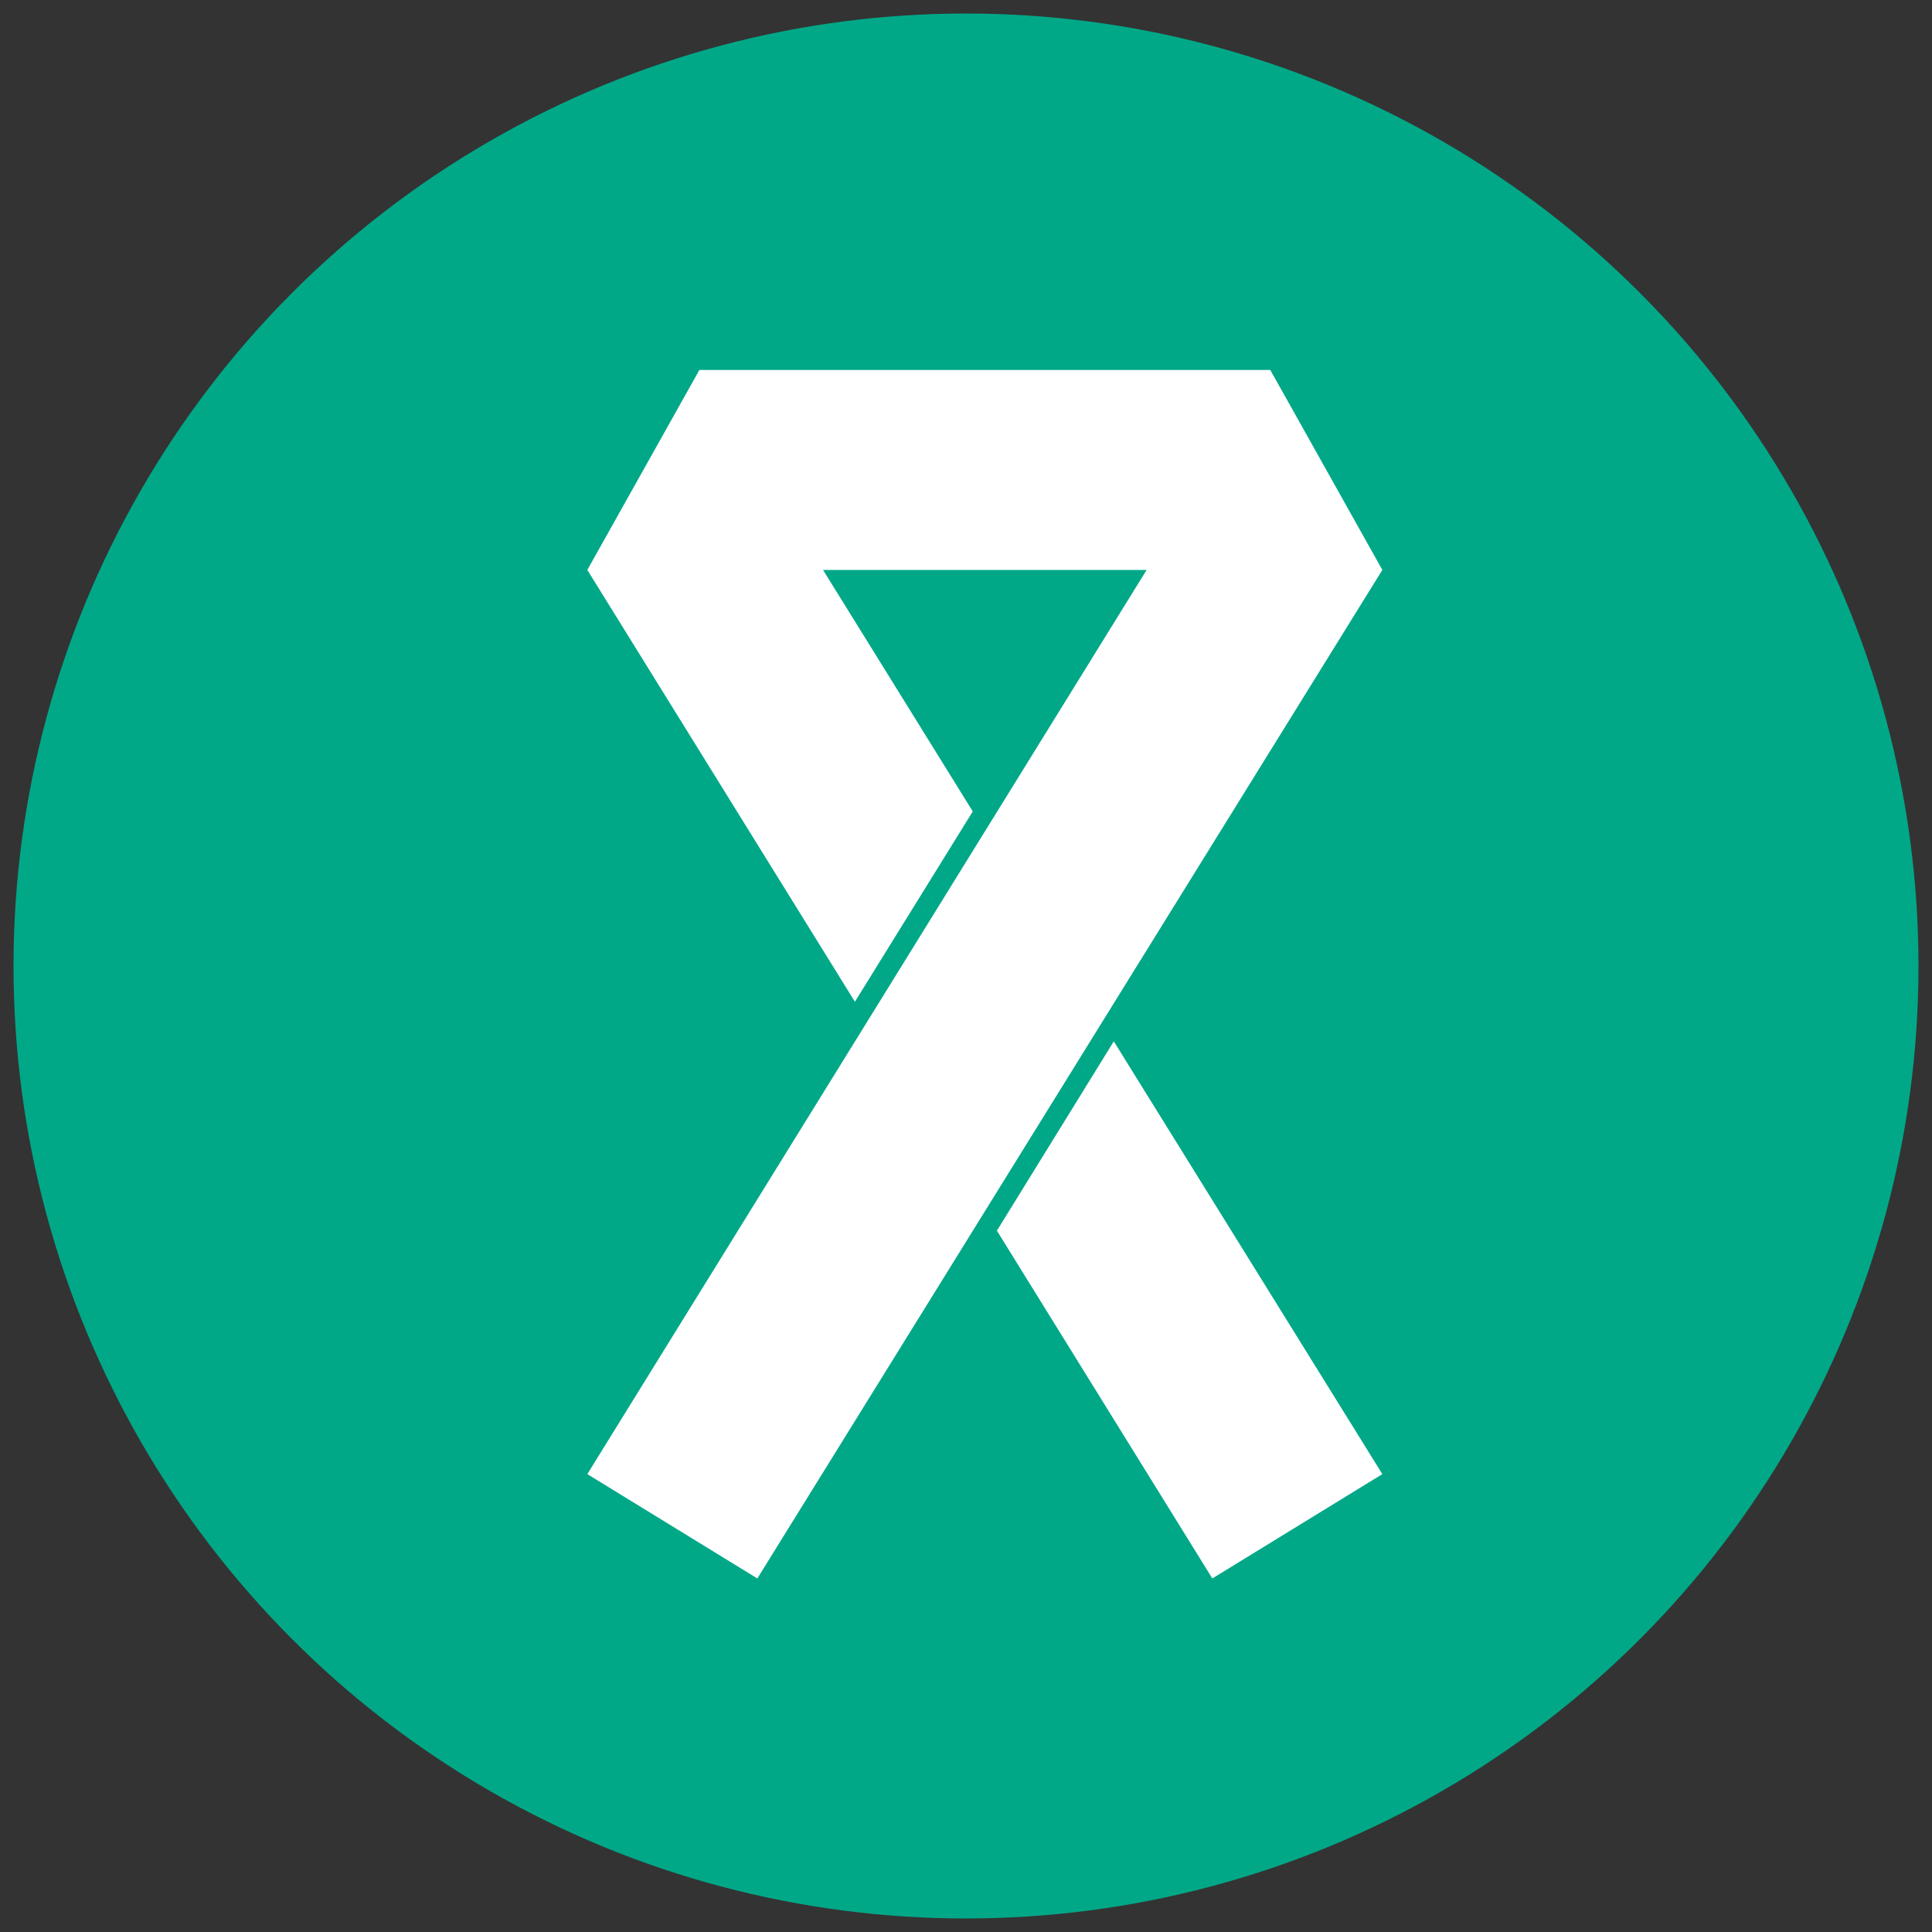
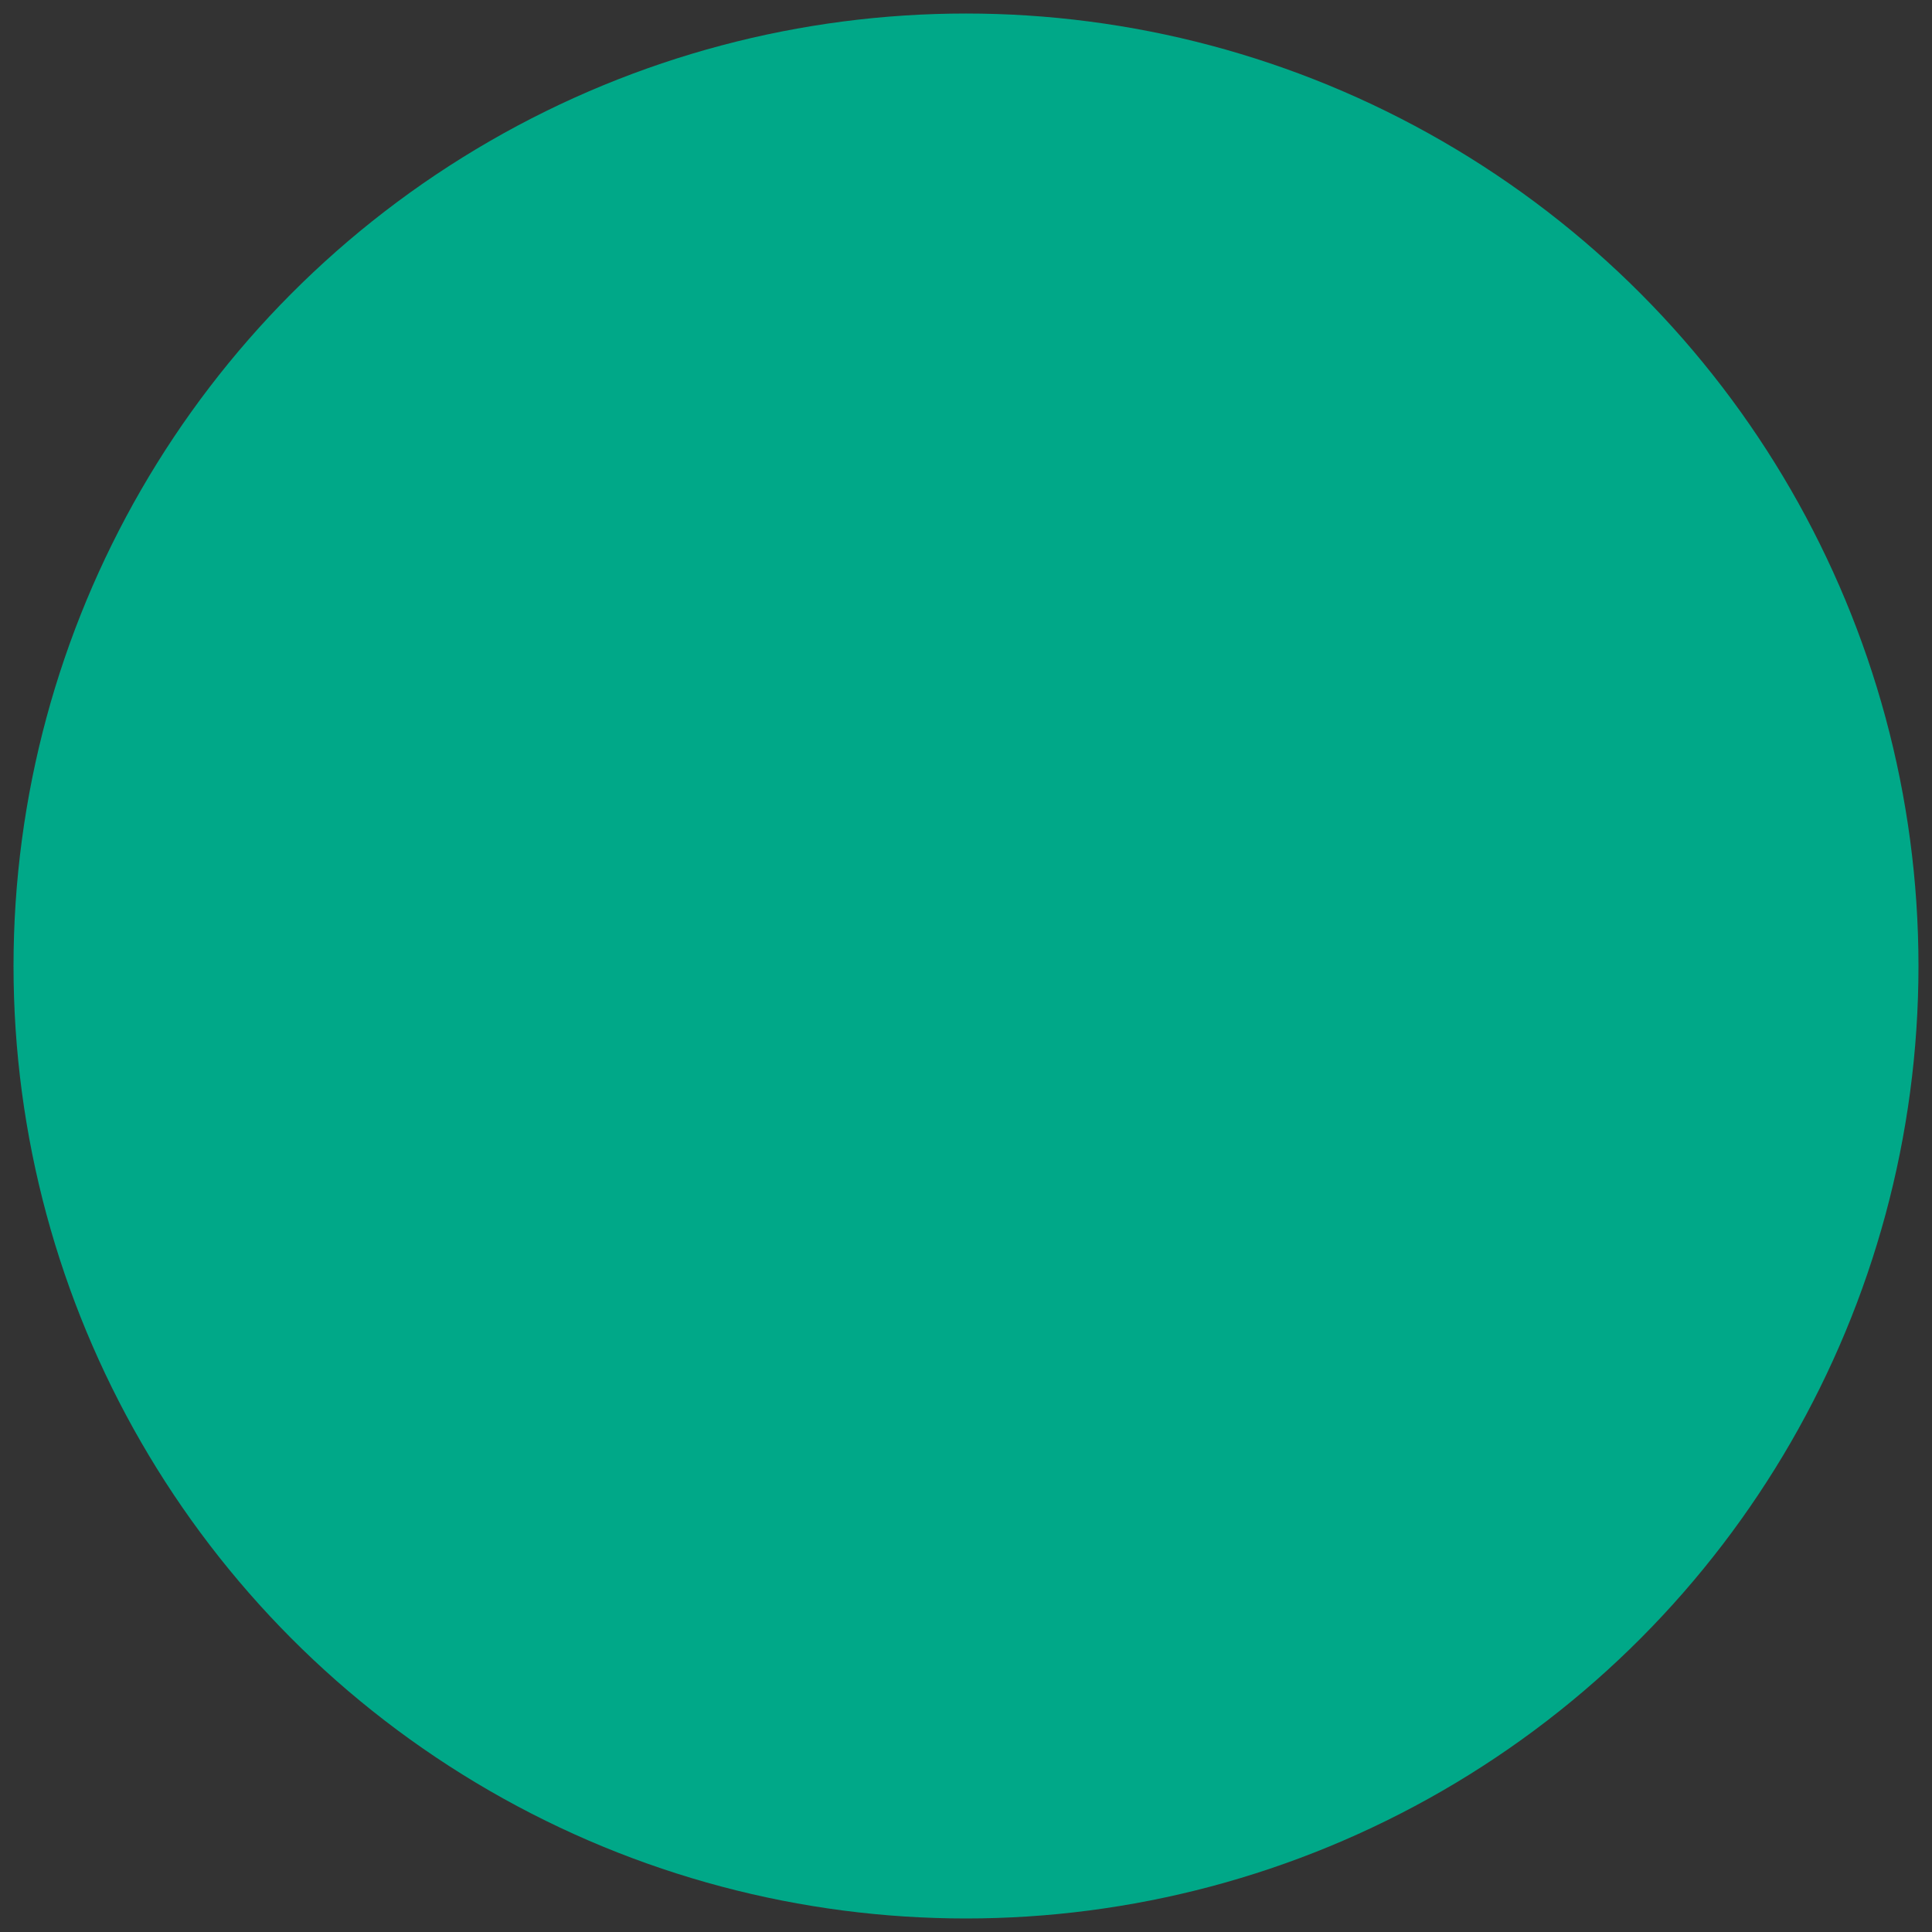
<svg xmlns="http://www.w3.org/2000/svg" version="1.1" id="Layer_1" x="0px" y="0px" viewBox="0 0 200 200" style="enable-background:new 0 0 200 200;" xml:space="preserve">
  <rect x="0" y="0" width="200" height="200" fill="#333333" stroke="none" />
  <style type="text/css">
	.st0{fill:#00A888;}
	.st1{fill:#FFFFFF;}
</style>
  <circle class="st0" cx="100" cy="100" r="98.6" />
  <g>
-     <polygon class="st1" points="115.3,107.8 103.2,127.4 125.5,163.4 143.1,152.6  " />
-     <polygon class="st1" points="131.5,38.3 122.8,38.3 81,38.3 72.4,38.3 60.8,59 88.5,103.7 100.7,84 85.2,59 118.7,59 60.8,152.6    78.4,163.4 143.1,59  " />
-   </g>
+     </g>
</svg>